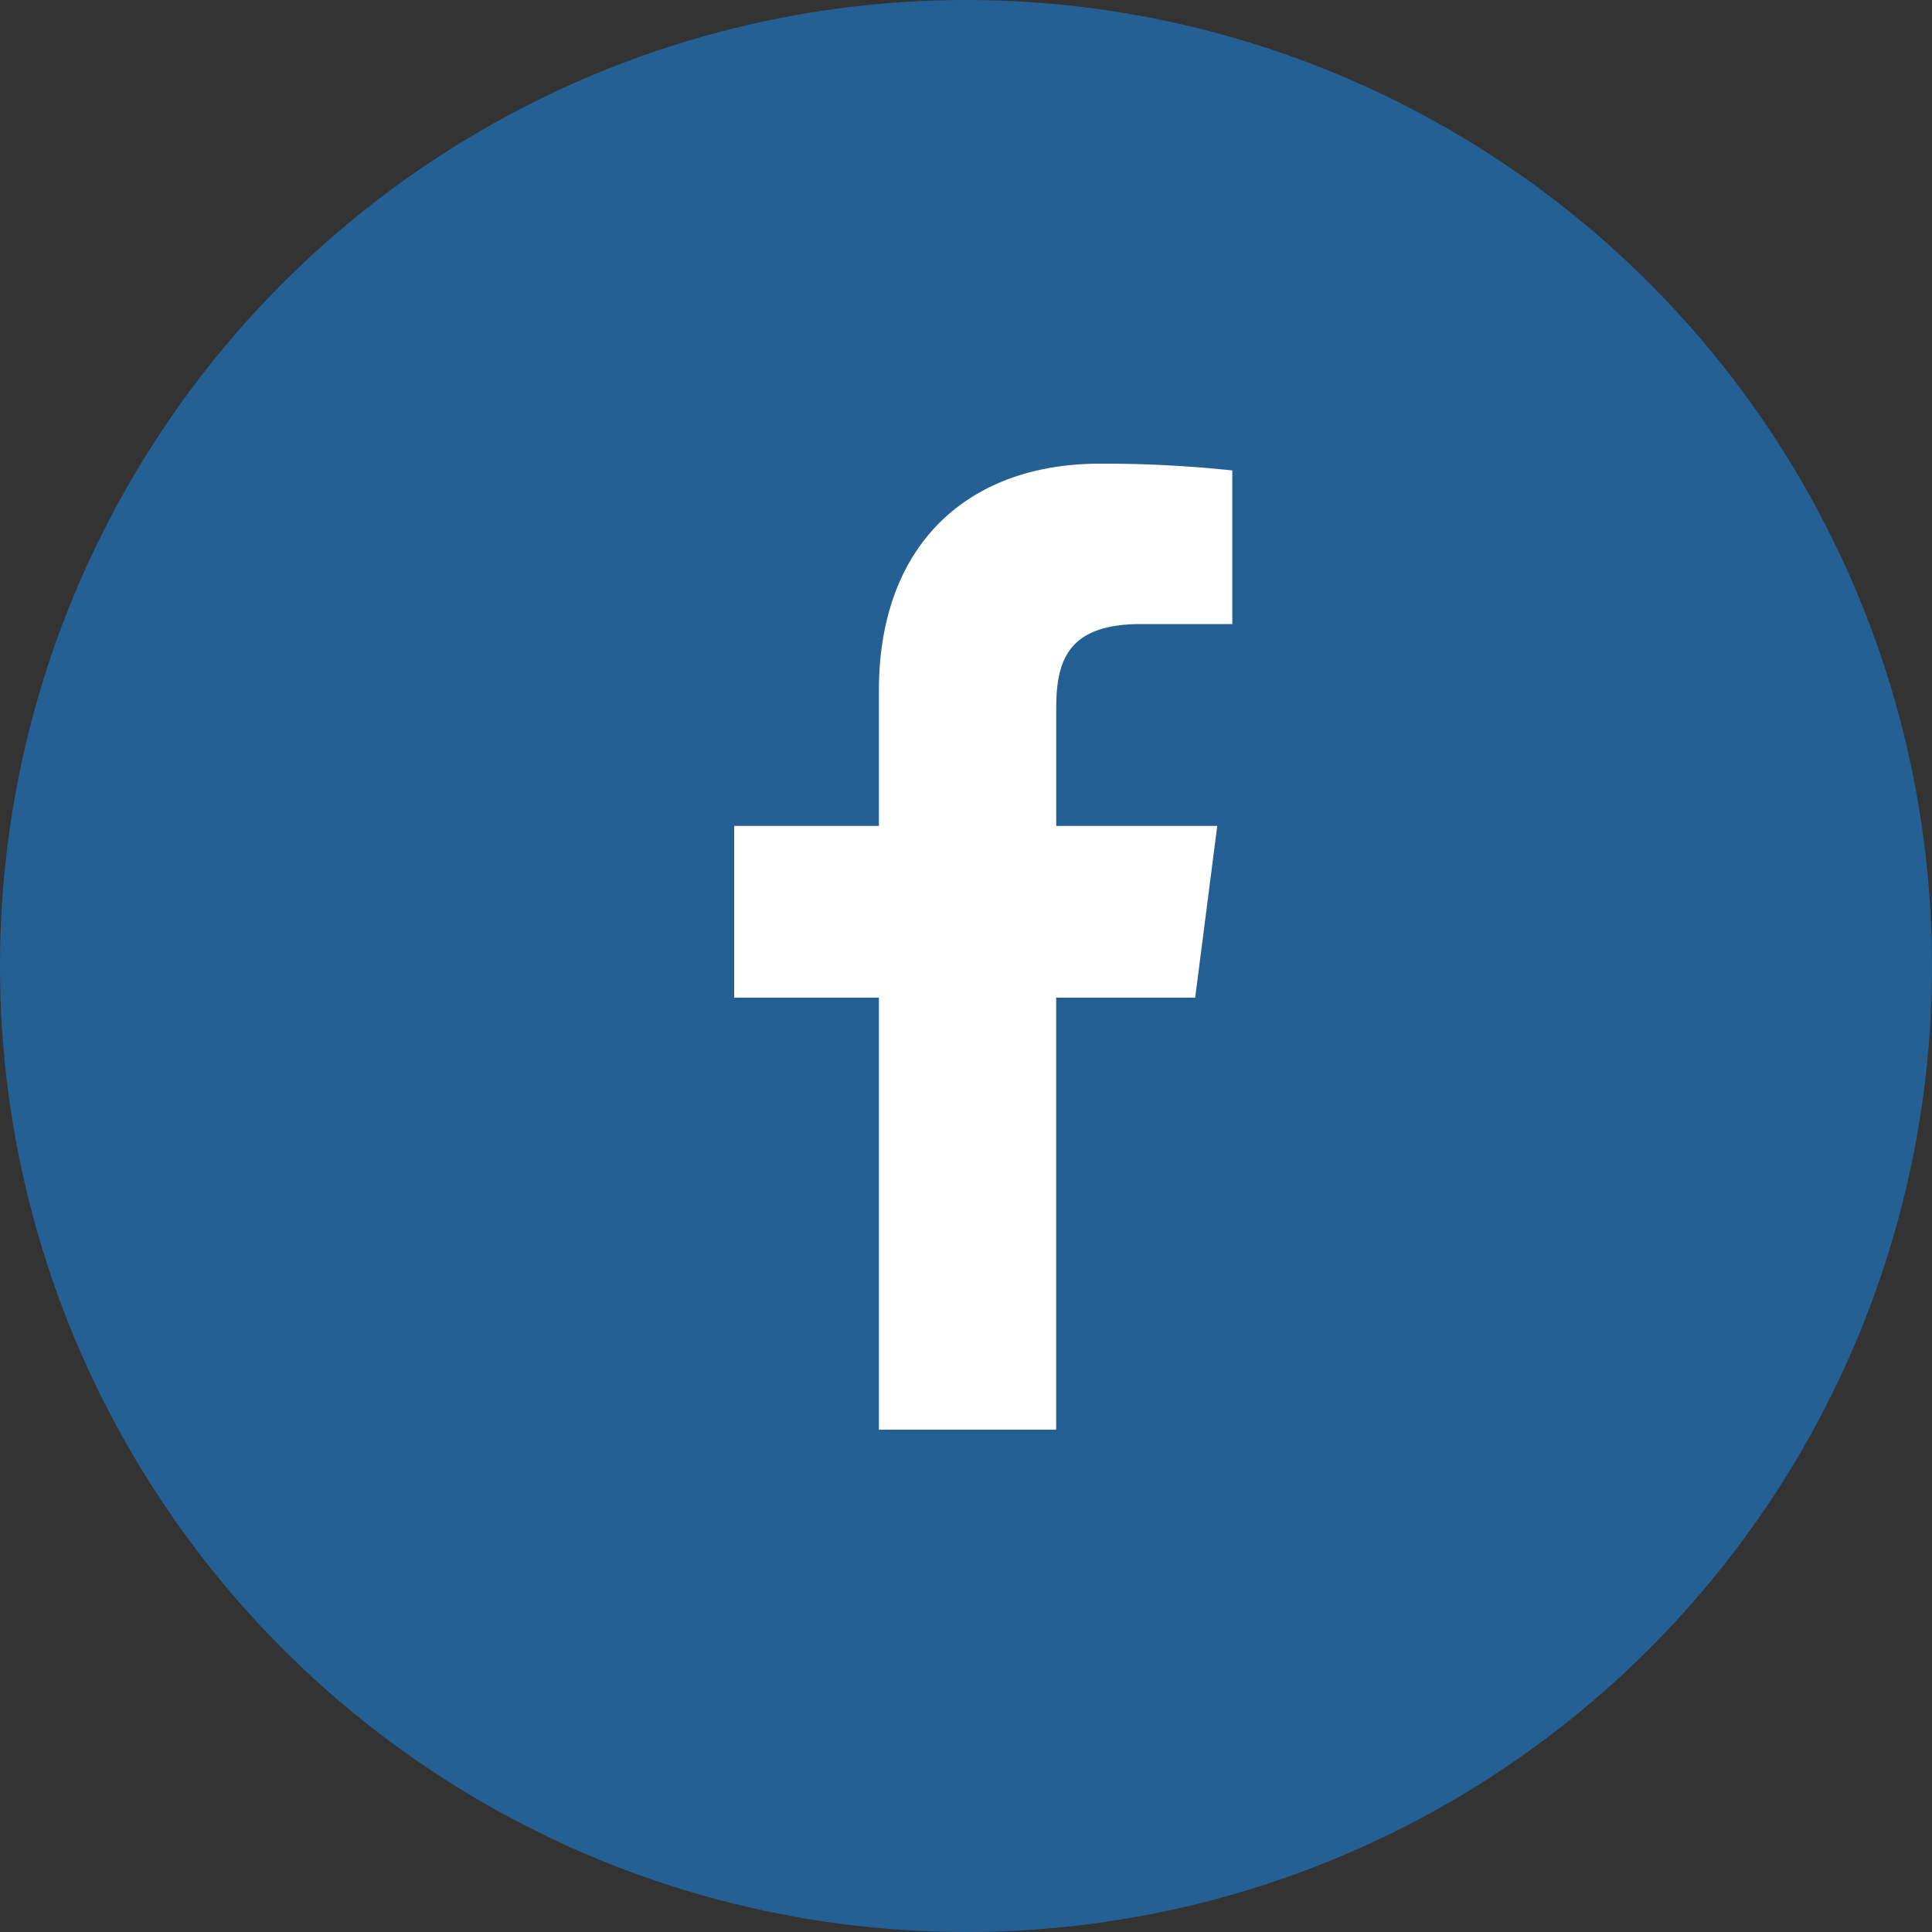
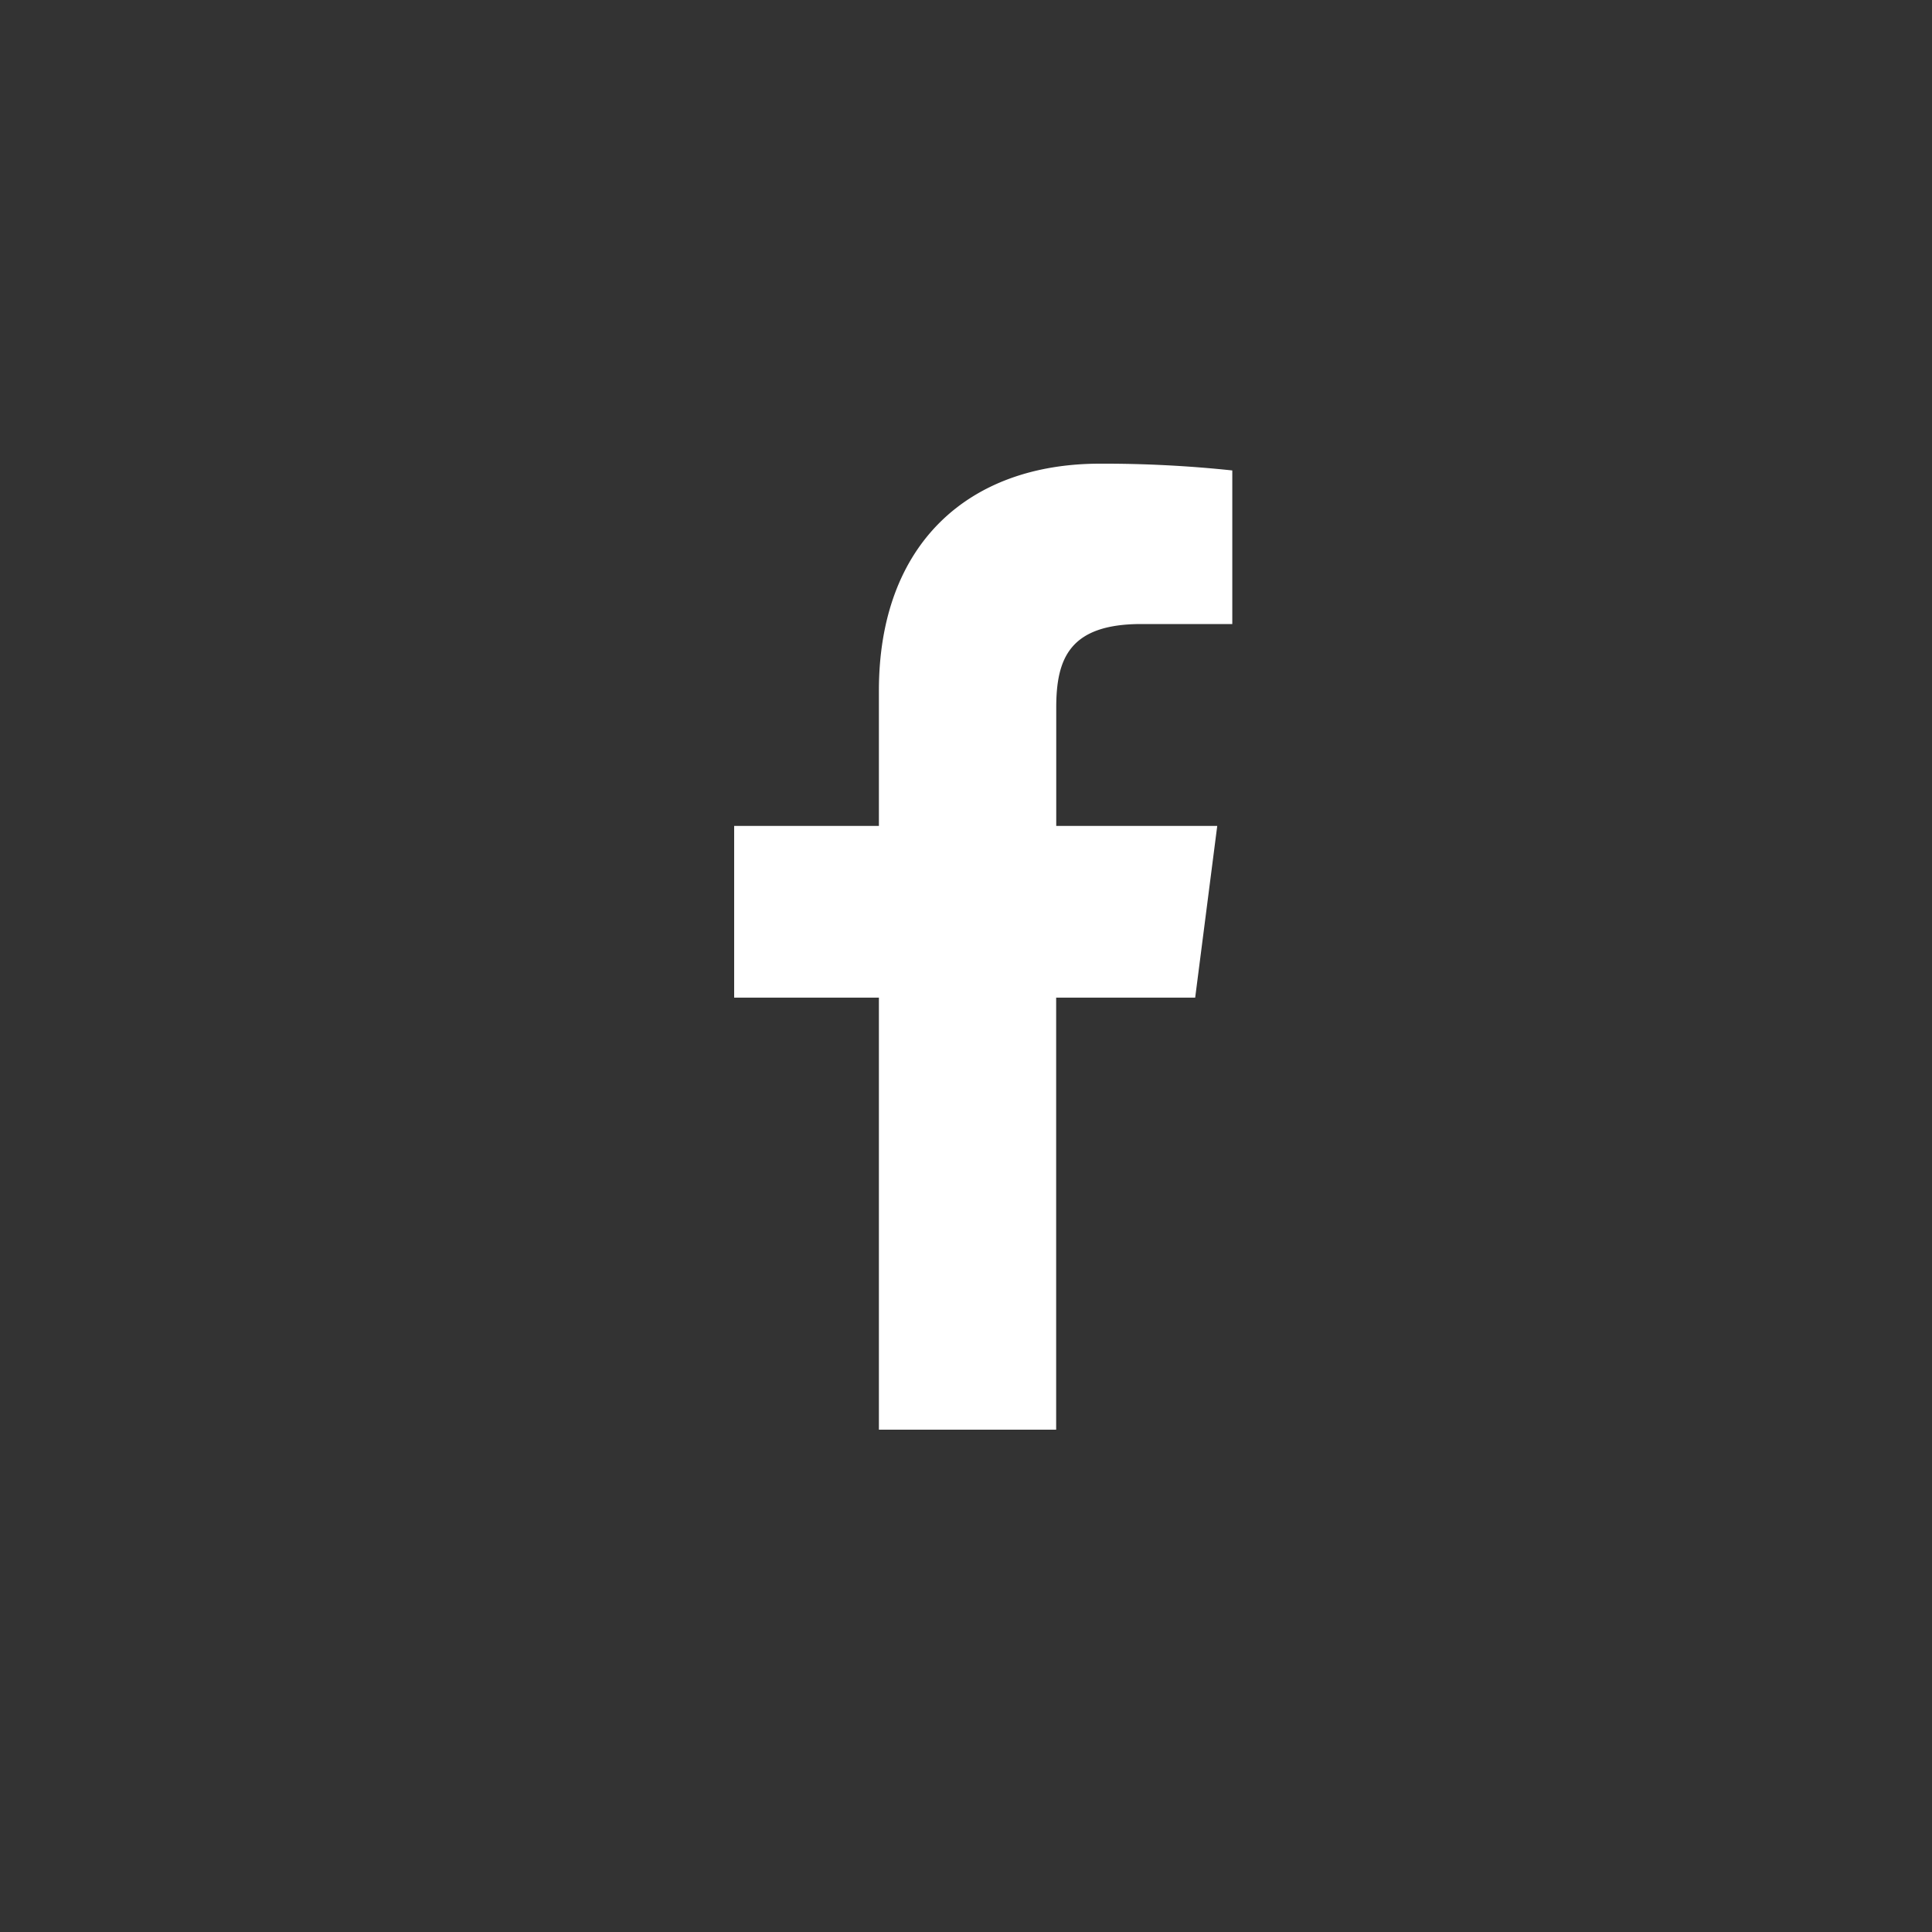
<svg xmlns="http://www.w3.org/2000/svg" width="24" height="24" fill="none">
  <rect width="100%" height="100%" fill="#333333" stroke="none" />
-   <circle cx="12" cy="12" r="12" fill="#256094" />
  <path d="M10.918 17.76v-5.367H9.12V10.26h1.798V8.58c0-1.826 1.116-2.82 2.745-2.82a15.09 15.09 0 0 1 1.645.084v1.908h-1.13c-.886 0-1.057.422-1.057 1.038v1.47h2l-.274 2.133H13.12v5.367" fill="#fff" />
</svg>